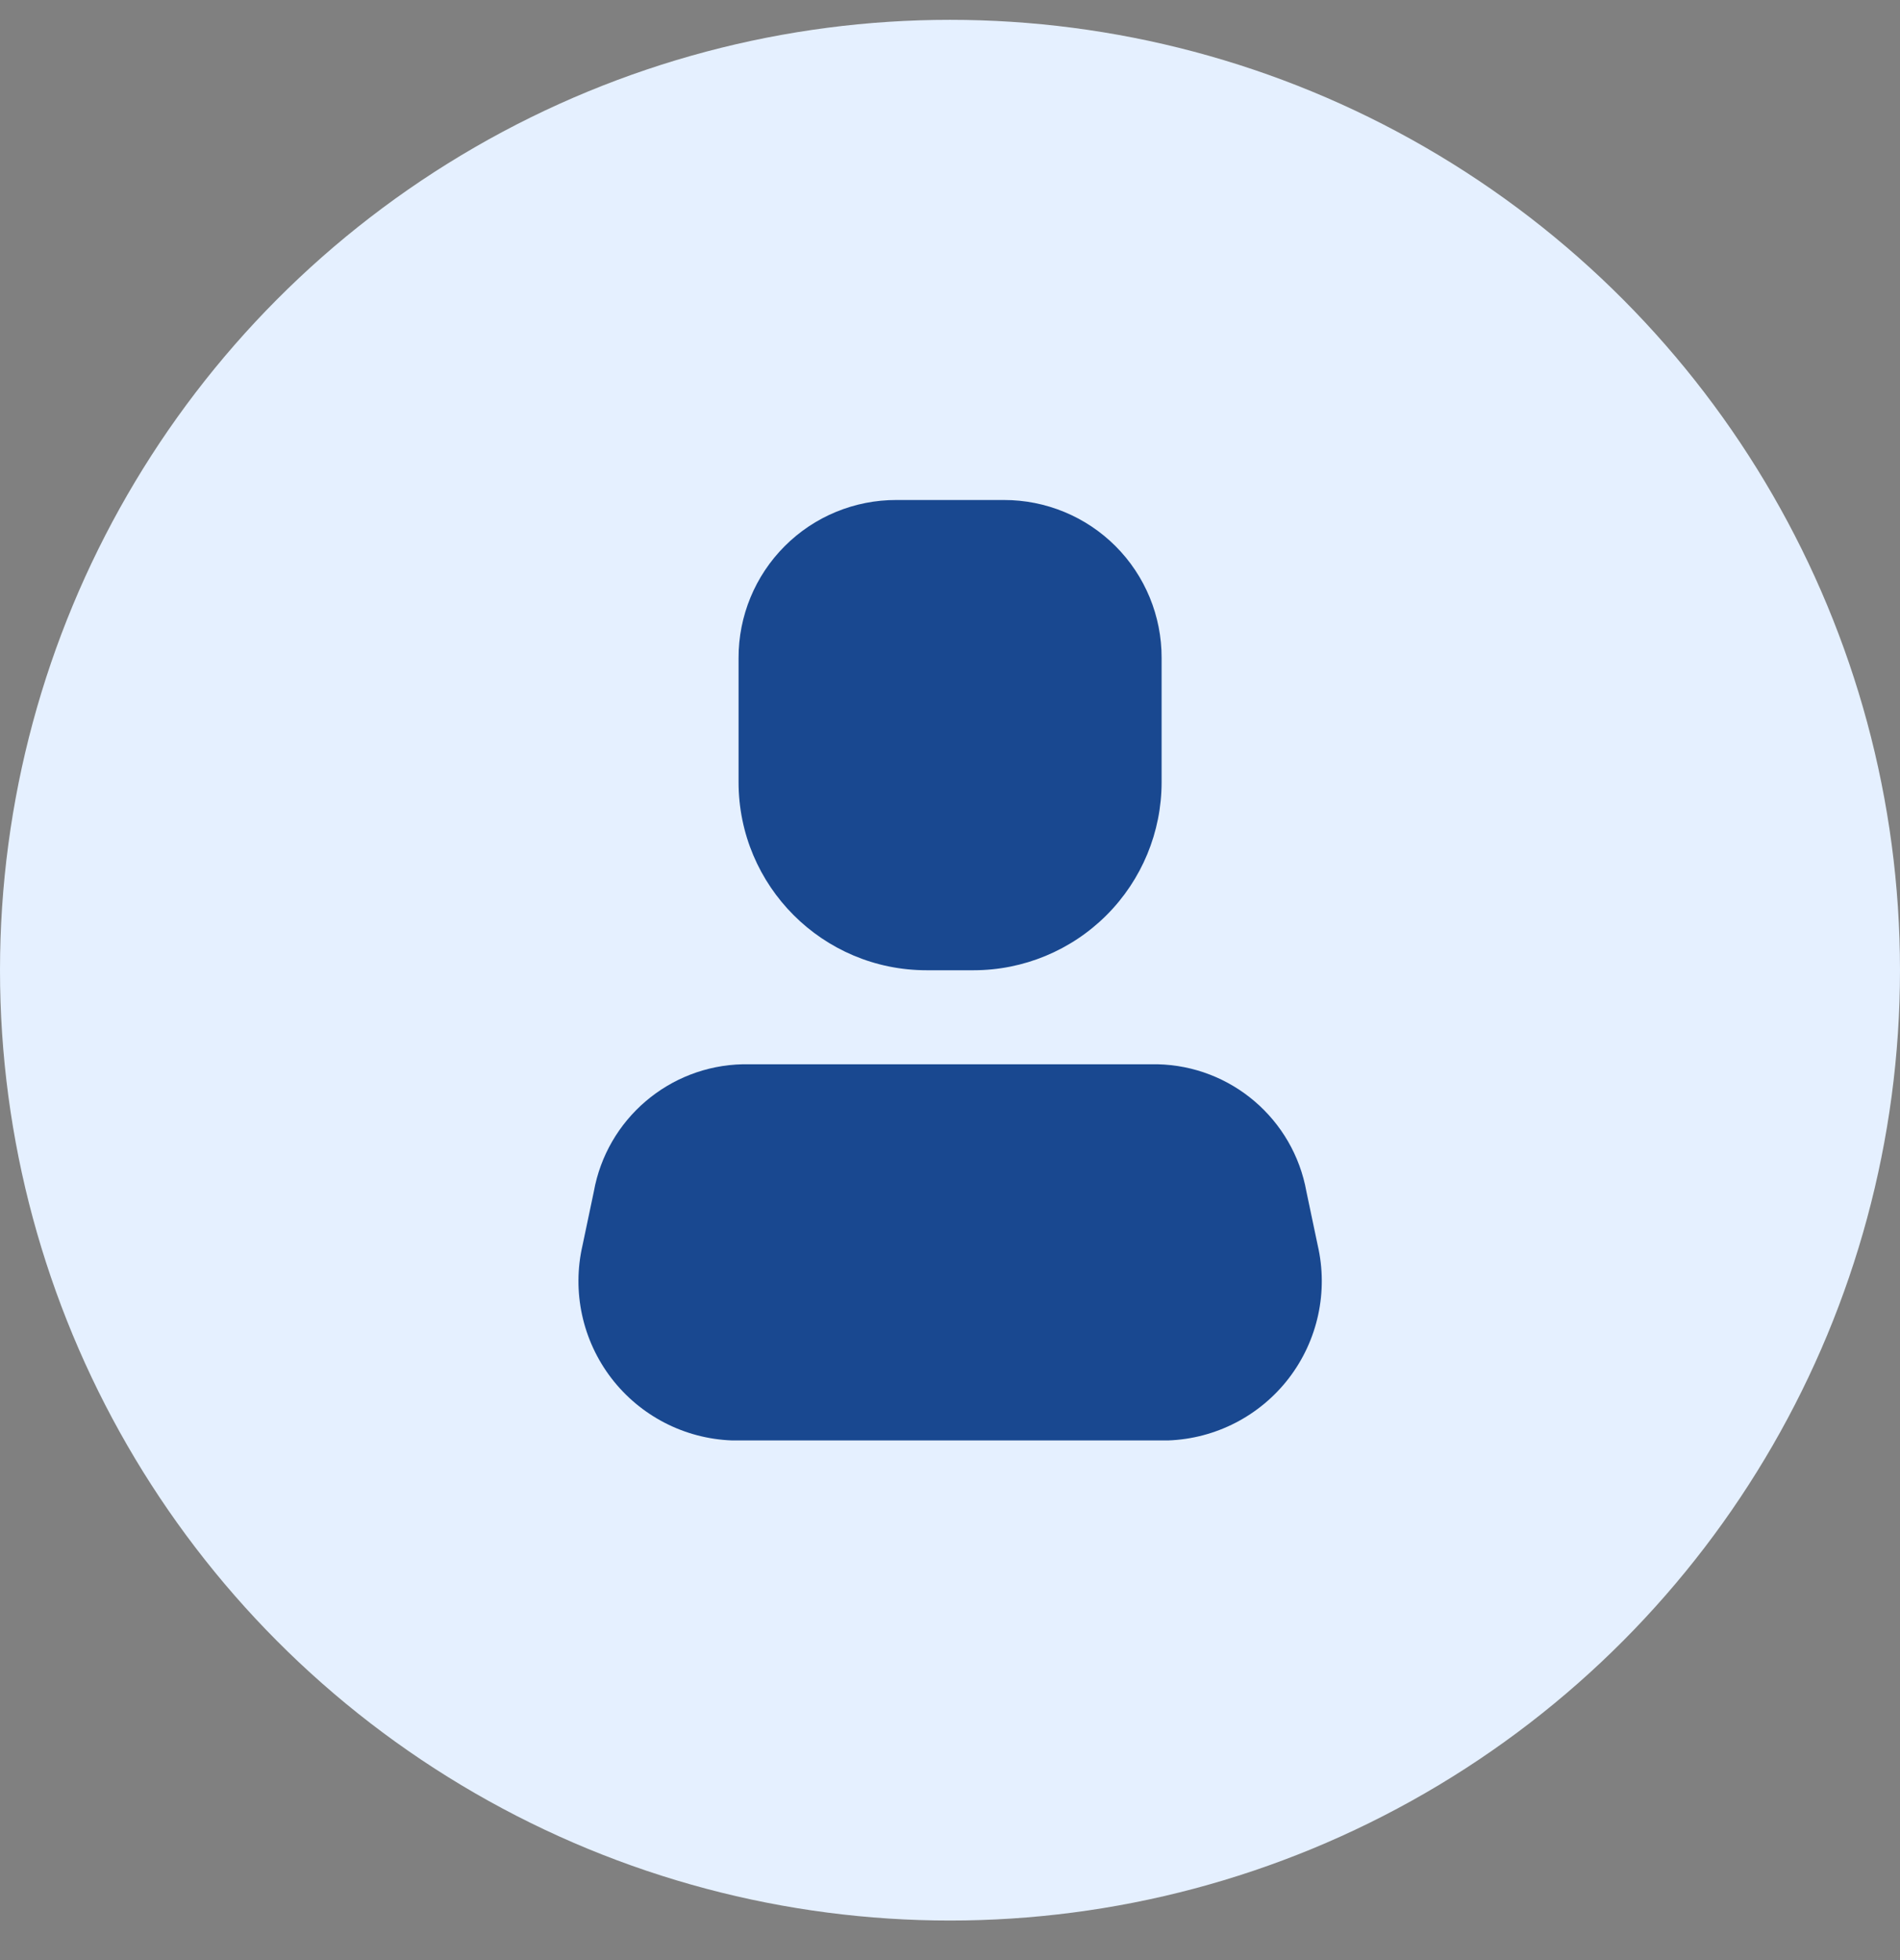
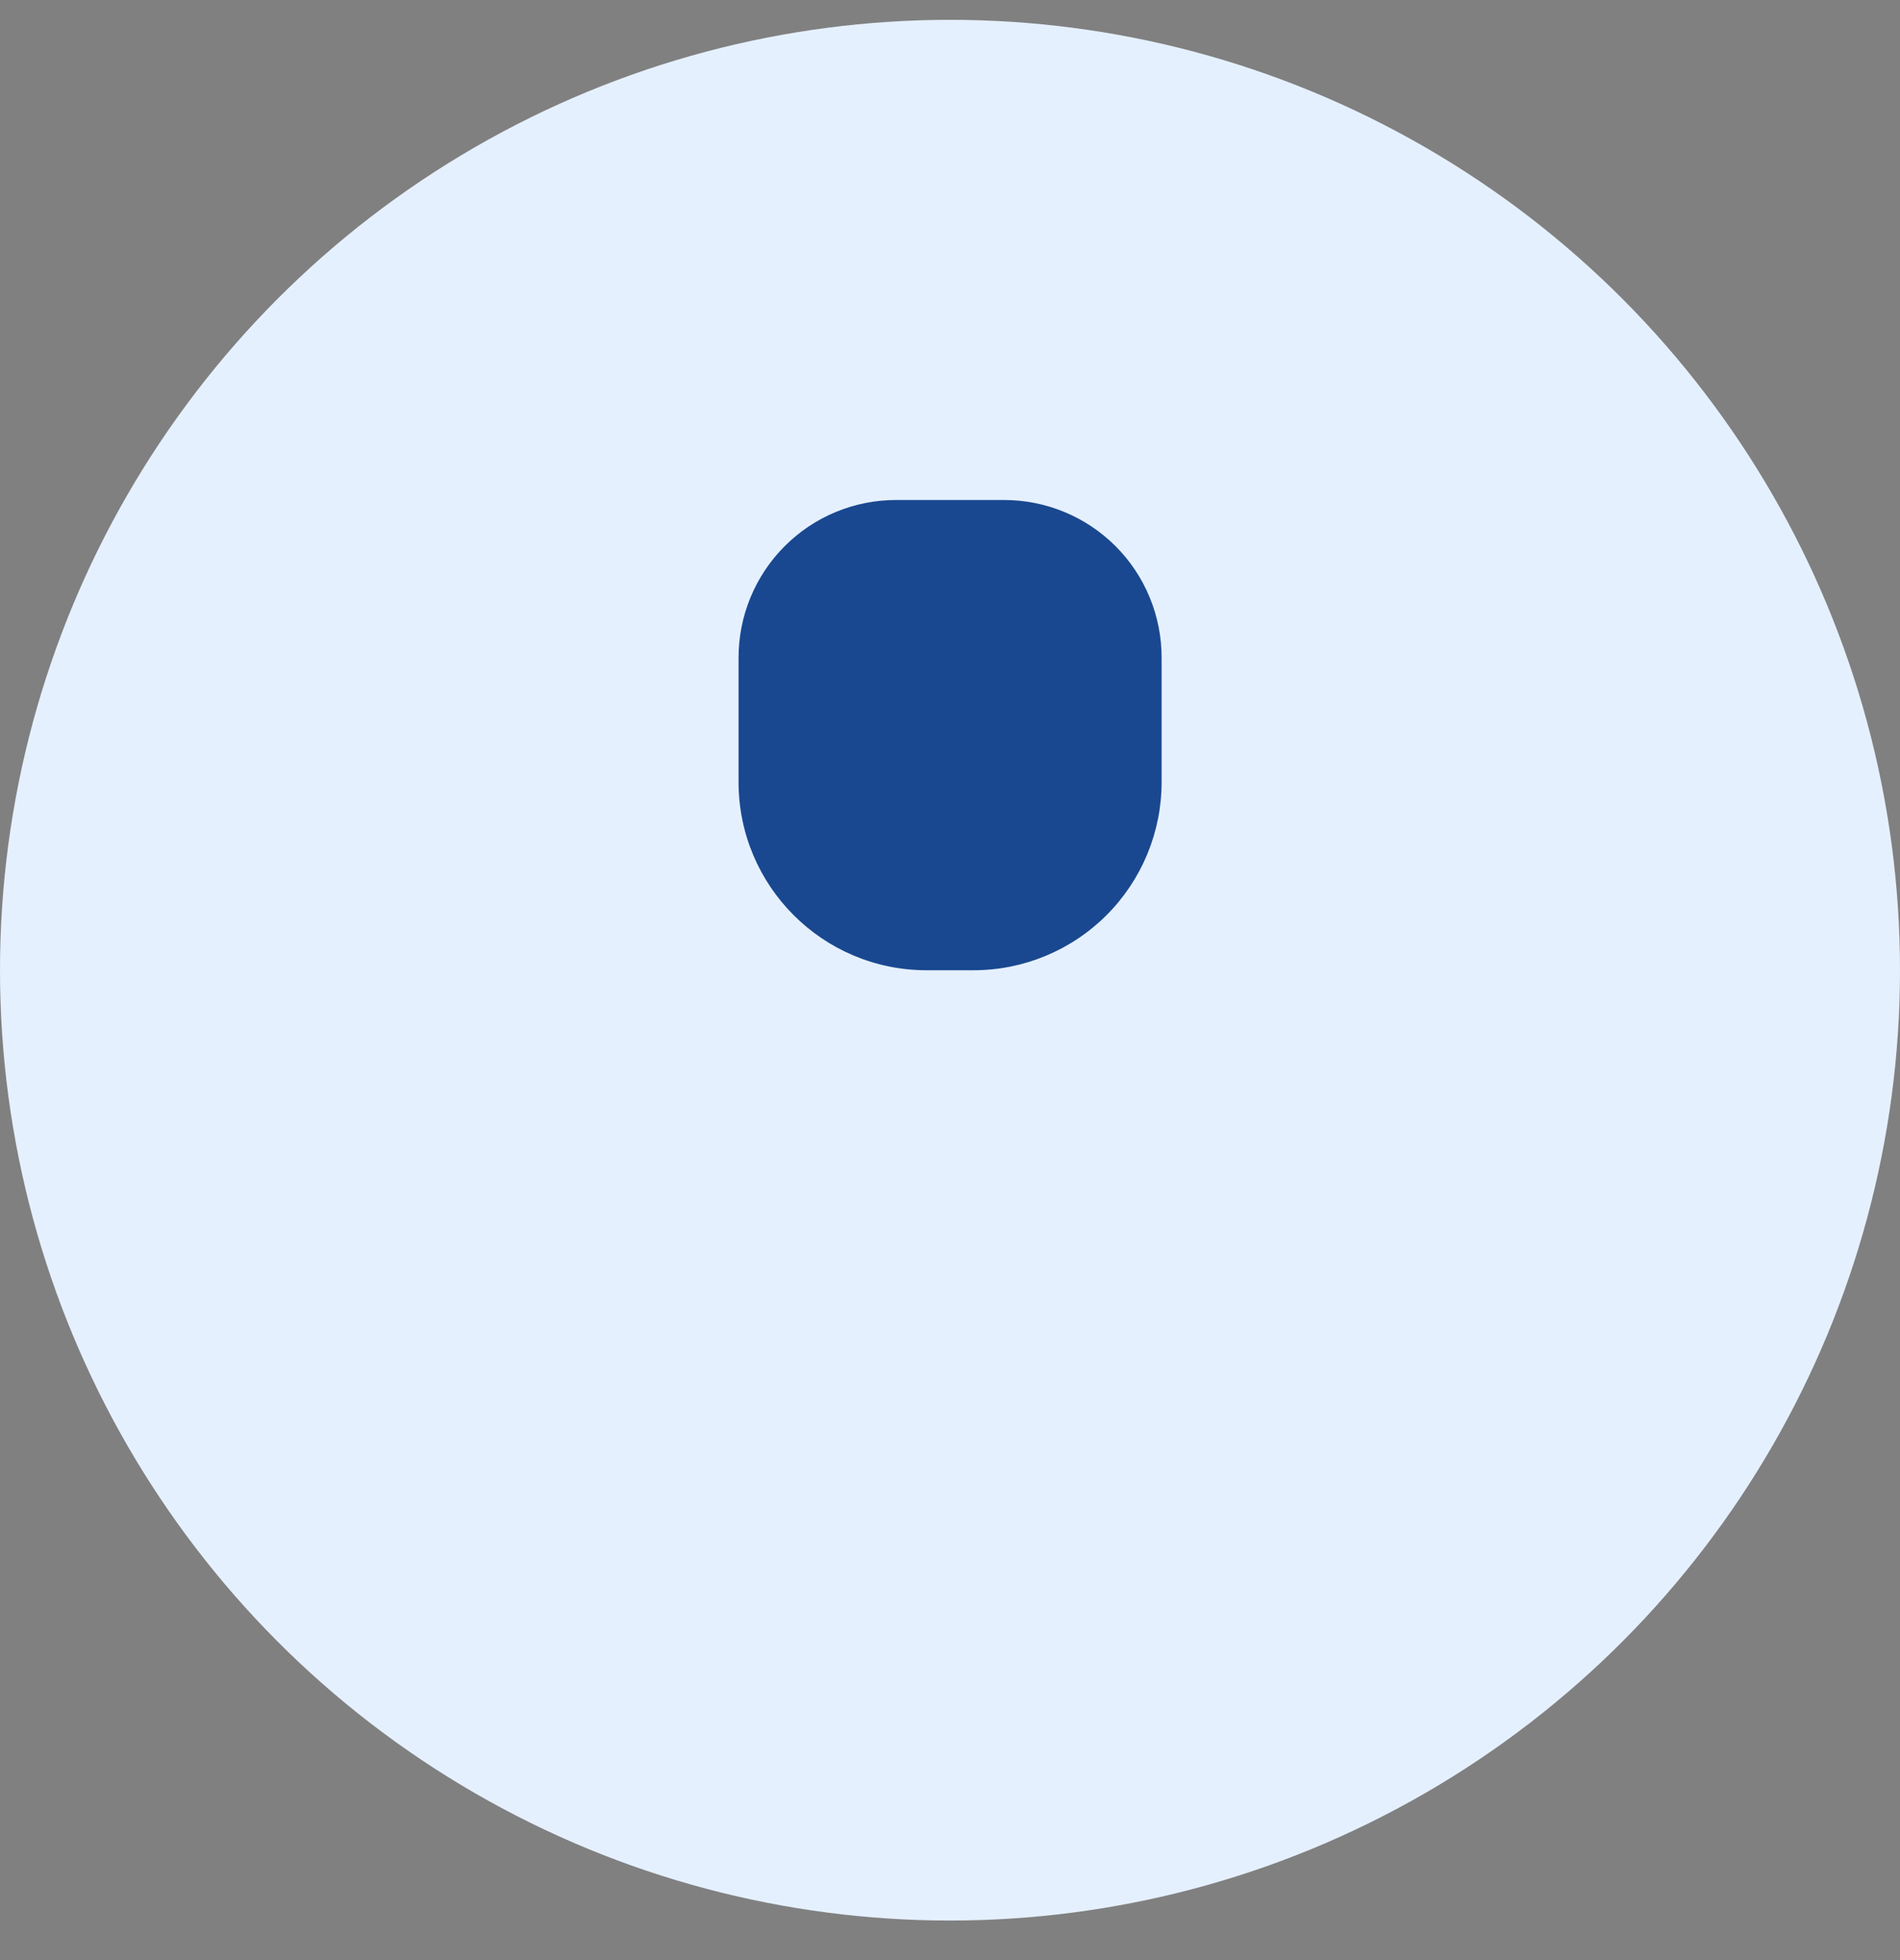
<svg xmlns="http://www.w3.org/2000/svg" width="32" height="33" viewBox="0 0 32 33" fill="none">
  <rect x="0" y="0" width="32" height="33" fill="#808080" stroke="none" />
  <circle cx="16" cy="16.334" r="16" fill="#E5F0FF" />
-   <path d="M19.675 24.251H12.328C11.528 24.222 10.783 23.837 10.296 23.202C9.809 22.566 9.631 21.746 9.811 20.966L10.001 20.063C10.22 18.842 11.27 17.944 12.511 17.918H19.493C20.734 17.944 21.784 18.842 22.003 20.063L22.193 20.966C22.373 21.746 22.195 22.566 21.708 23.202C21.221 23.837 20.475 24.222 19.675 24.251Z" fill="#194890" />
  <path d="M16.398 16.335H15.606C13.857 16.335 12.439 14.917 12.439 13.168V11.078C12.437 10.372 12.717 9.694 13.216 9.195C13.715 8.695 14.393 8.416 15.099 8.418H16.904C17.61 8.416 18.288 8.695 18.788 9.195C19.287 9.694 19.566 10.372 19.564 11.078V13.168C19.564 14.008 19.231 14.813 18.637 15.407C18.043 16.001 17.237 16.335 16.398 16.335Z" fill="#194890" />
</svg>